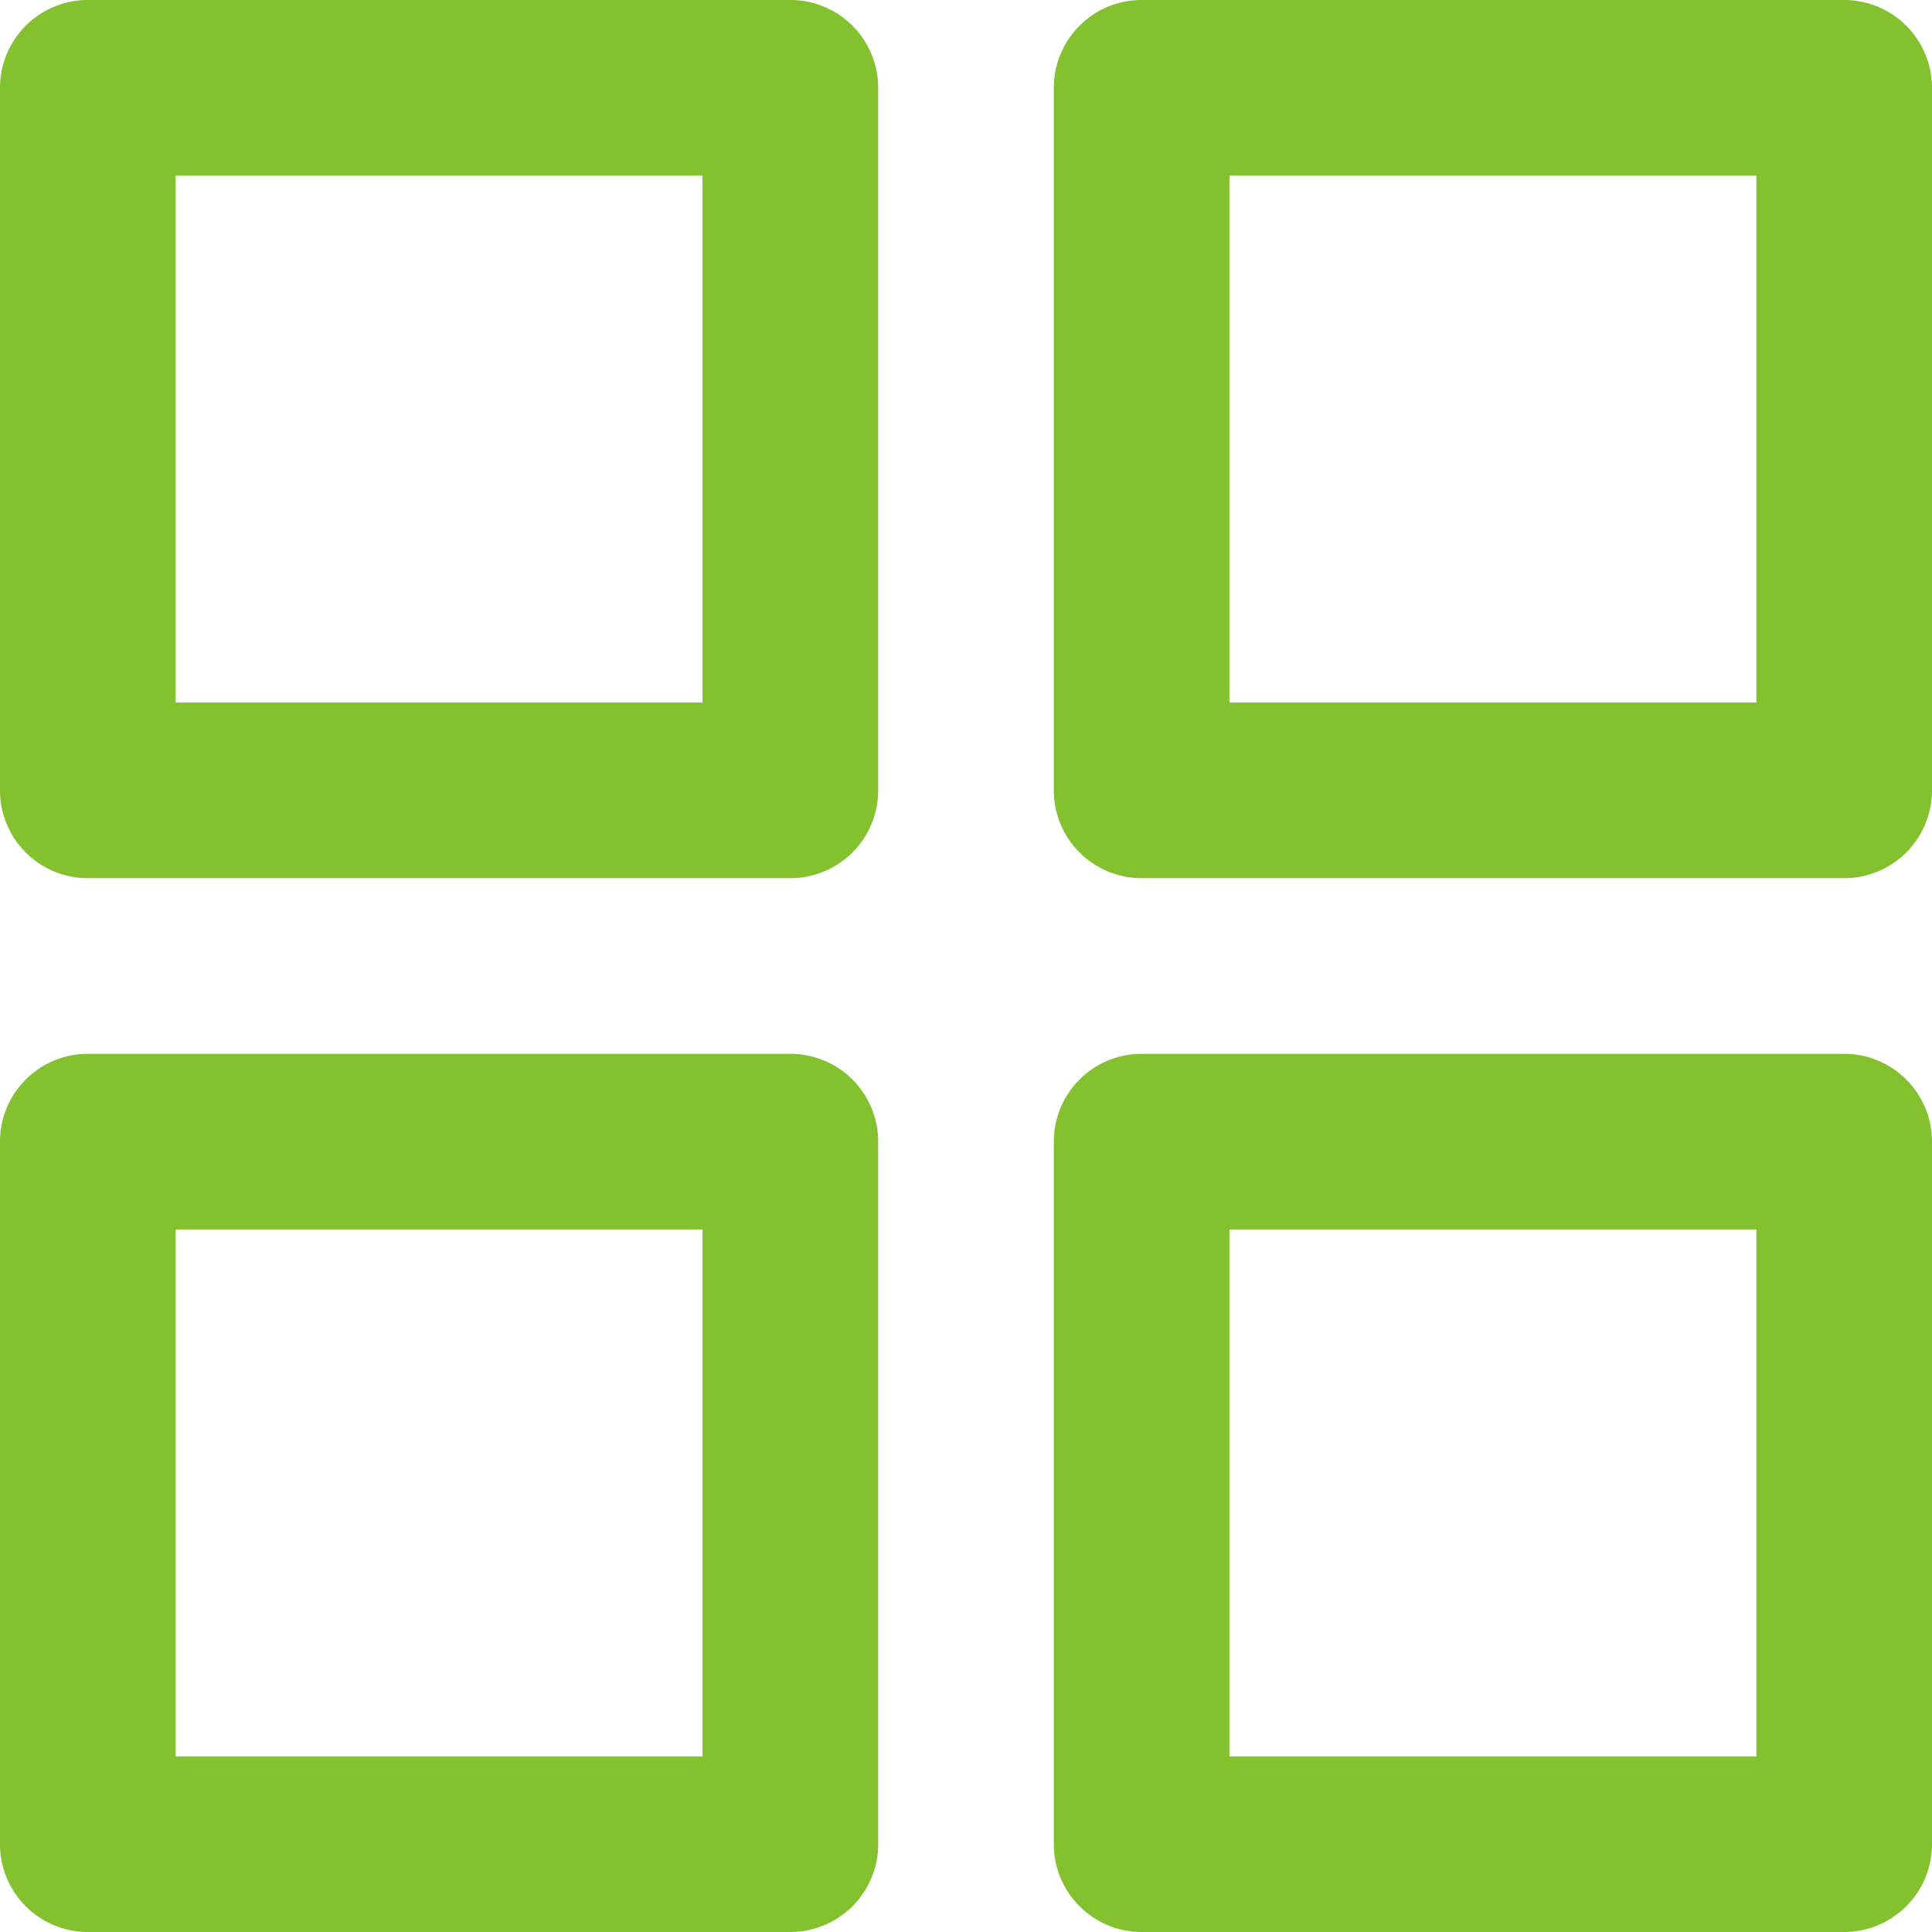
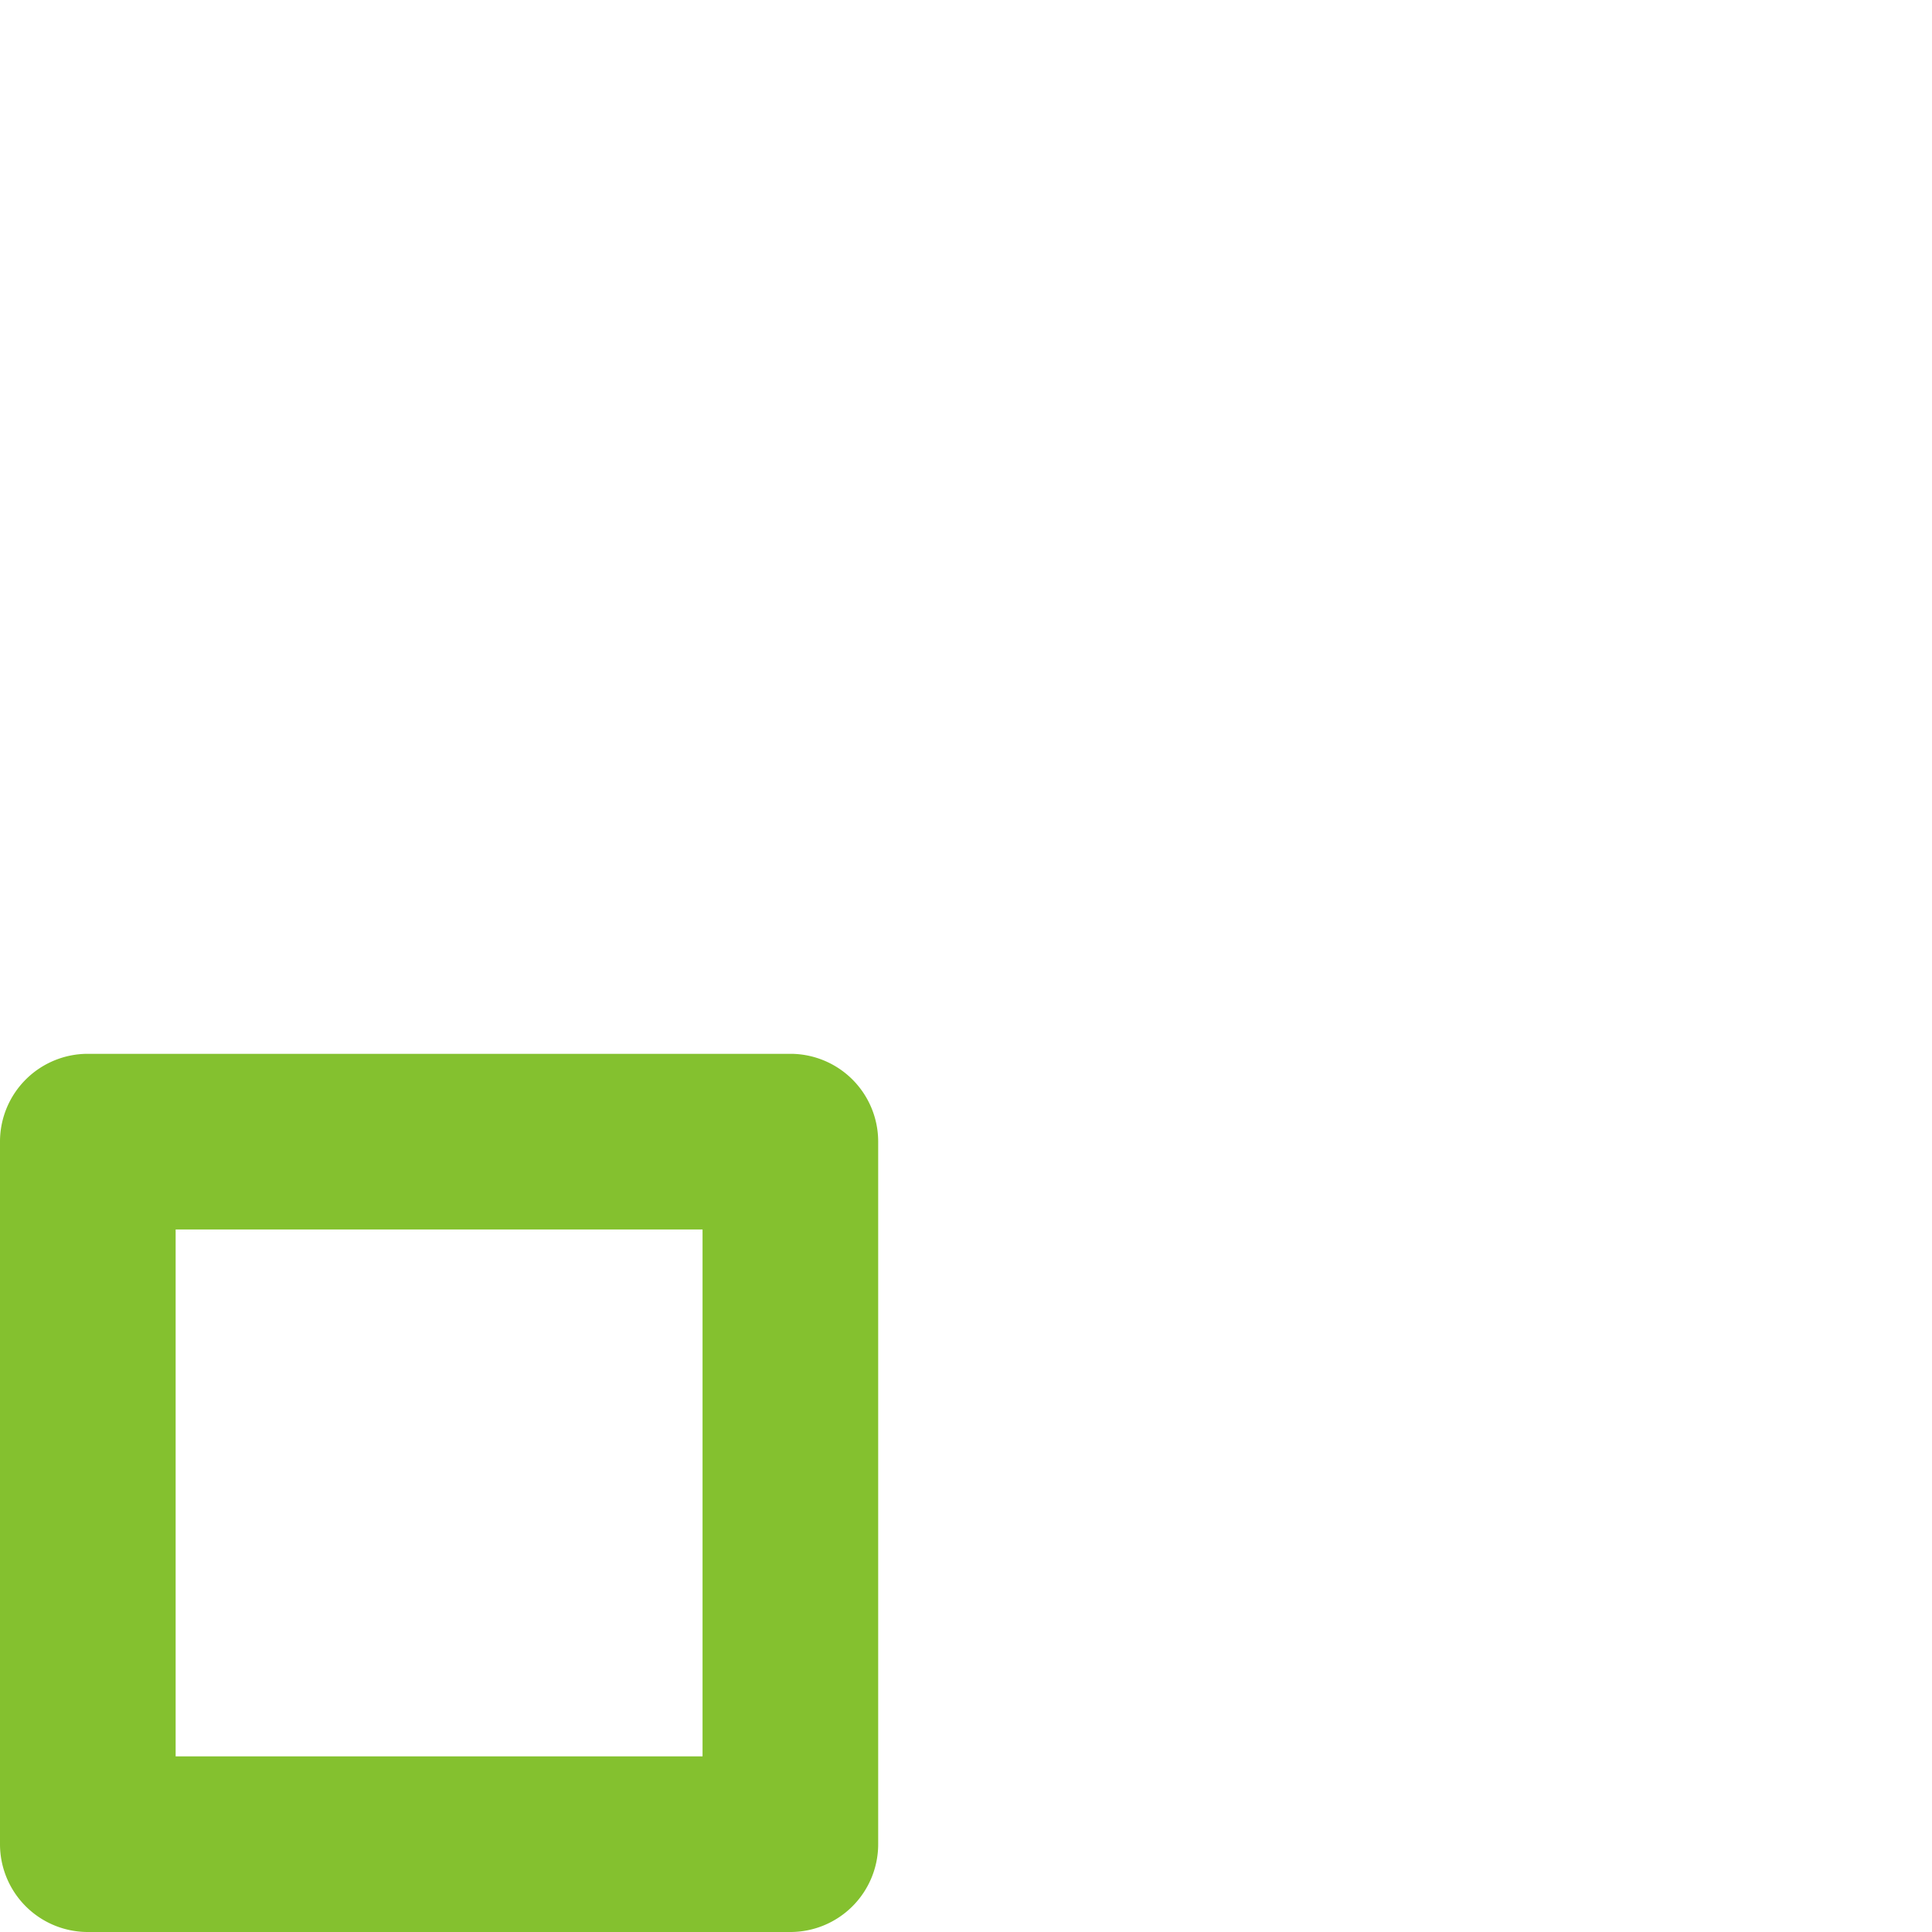
<svg xmlns="http://www.w3.org/2000/svg" id="IK_obrazkovy" width="22" height="22" viewBox="0 0 22 22">
-   <path id="Path_2996" data-name="Path 2996" d="M9,0H1A1,1,0,0,0,0,1V9a1,1,0,0,0,1,1H9a1,1,0,0,0,1-1V1A1,1,0,0,0,9,0M8,8H2V2H8Z" fill="#84c12f" />
-   <path id="Path_2997" data-name="Path 2997" d="M21,0H13a1,1,0,0,0-1,1V9a1,1,0,0,0,1,1h8a1,1,0,0,0,1-1V1a1,1,0,0,0-1-1M20,8H14V2h6Z" fill="#84c12f" />
-   <path id="Path_2998" data-name="Path 2998" d="M21,12H13a1,1,0,0,0-1,1v8a1,1,0,0,0,1,1h8a1,1,0,0,0,1-1V13a1,1,0,0,0-1-1m-1,8H14V14h6Z" fill="#84c12f" />
  <path id="Path_2999" data-name="Path 2999" d="M9,12H1a1,1,0,0,0-1,1v8a1,1,0,0,0,1,1H9a1,1,0,0,0,1-1V13a1,1,0,0,0-1-1M8,20H2V14H8Z" fill="#84c12f" />
</svg>